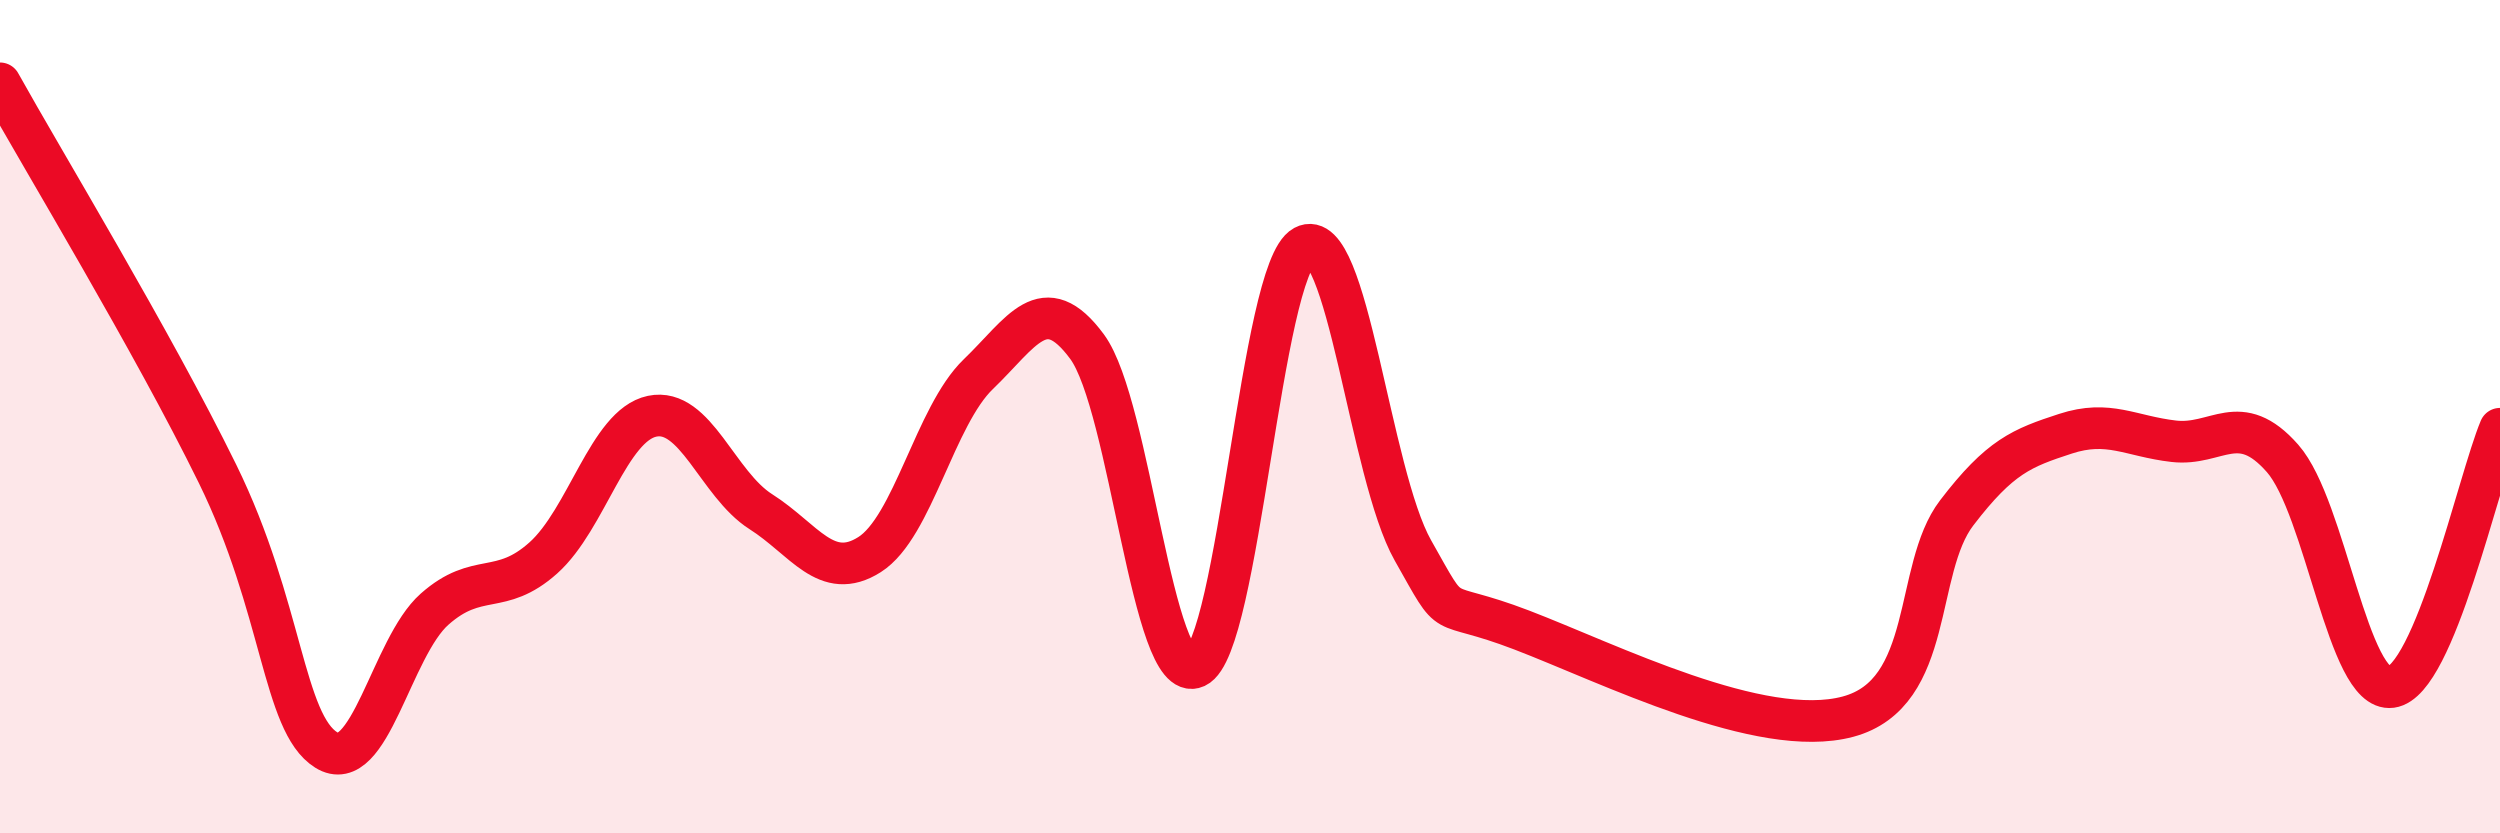
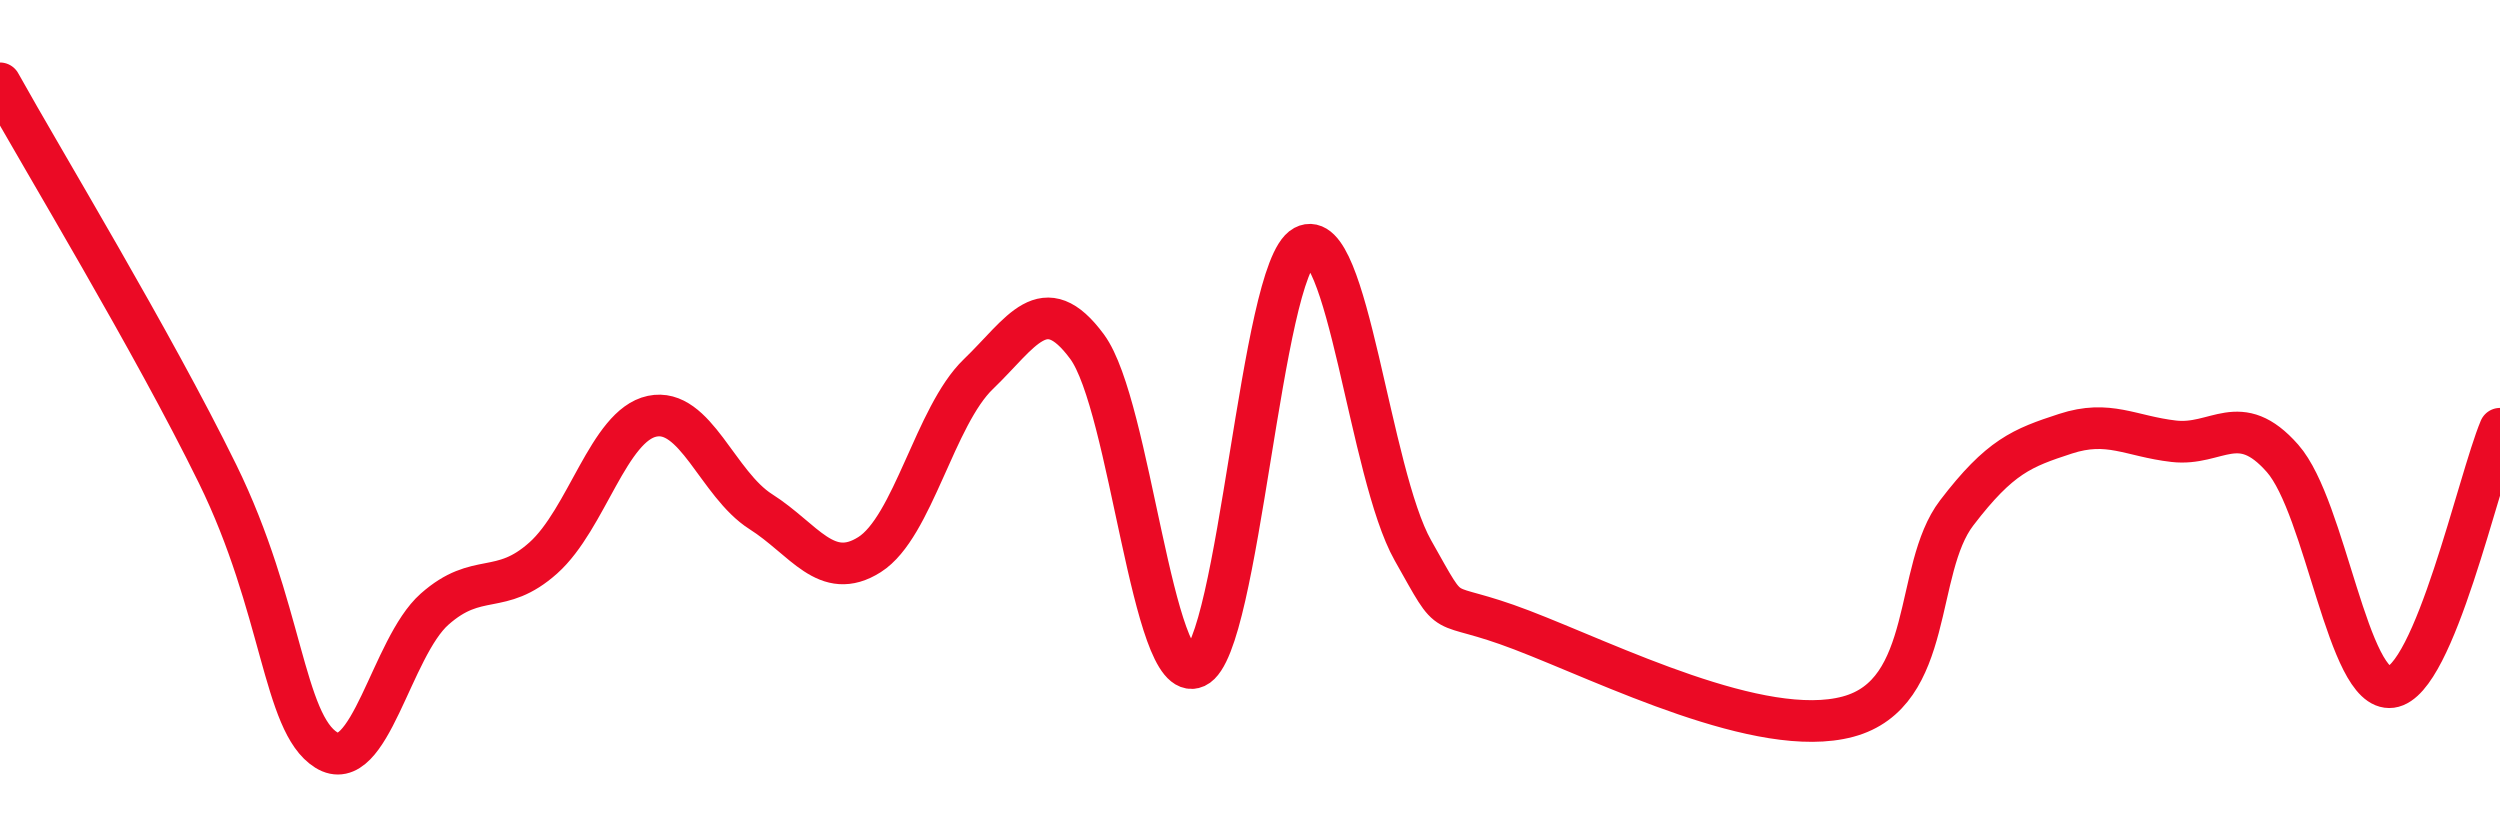
<svg xmlns="http://www.w3.org/2000/svg" width="60" height="20" viewBox="0 0 60 20">
-   <path d="M 0,2 C 1.04,3.87 3.65,8.17 5.22,11.37 C 6.79,14.57 6.79,17.35 7.83,18 C 8.87,18.65 9.39,15.54 10.43,14.62 C 11.47,13.7 12,14.32 13.04,13.39 C 14.08,12.46 14.61,10.21 15.65,9.99 C 16.69,9.77 17.22,11.62 18.26,12.28 C 19.3,12.94 19.83,13.97 20.87,13.31 C 21.91,12.65 22.44,9.98 23.48,8.98 C 24.52,7.98 25.05,6.91 26.09,8.32 C 27.13,9.73 27.66,16.49 28.7,16.01 C 29.74,15.53 30.26,6.47 31.3,5.91 C 32.34,5.35 32.87,11.37 33.91,13.21 C 34.95,15.05 34.43,14.32 36.52,15.12 C 38.61,15.92 42.26,17.76 44.35,17.2 C 46.44,16.64 45.92,13.67 46.96,12.31 C 48,10.95 48.53,10.75 49.57,10.41 C 50.61,10.07 51.13,10.47 52.17,10.59 C 53.21,10.71 53.74,9.82 54.78,11 C 55.82,12.18 56.35,16.63 57.39,16.49 C 58.43,16.35 59.48,11.53 60,10.29L60 20L0 20Z" fill="#EB0A25" opacity="0.1" stroke-linecap="round" stroke-linejoin="round" />
  <path d="M 0,2 C 1.04,3.87 3.65,8.17 5.22,11.37 C 6.79,14.57 6.79,17.35 7.83,18 C 8.87,18.65 9.39,15.54 10.43,14.62 C 11.47,13.7 12,14.32 13.04,13.39 C 14.08,12.46 14.61,10.21 15.65,9.99 C 16.69,9.77 17.22,11.62 18.26,12.28 C 19.3,12.94 19.83,13.97 20.87,13.31 C 21.91,12.65 22.44,9.98 23.48,8.98 C 24.52,7.98 25.05,6.91 26.09,8.32 C 27.13,9.73 27.66,16.49 28.7,16.01 C 29.74,15.53 30.26,6.47 31.3,5.91 C 32.34,5.35 32.87,11.37 33.91,13.21 C 34.95,15.05 34.43,14.32 36.52,15.12 C 38.61,15.92 42.26,17.76 44.35,17.2 C 46.44,16.64 45.92,13.67 46.96,12.31 C 48,10.95 48.53,10.75 49.57,10.41 C 50.61,10.07 51.13,10.47 52.17,10.59 C 53.21,10.71 53.74,9.82 54.78,11 C 55.82,12.18 56.35,16.63 57.39,16.49 C 58.43,16.35 59.48,11.53 60,10.29" stroke="#EB0A25" stroke-width="1" fill="none" stroke-linecap="round" stroke-linejoin="round" />
</svg>